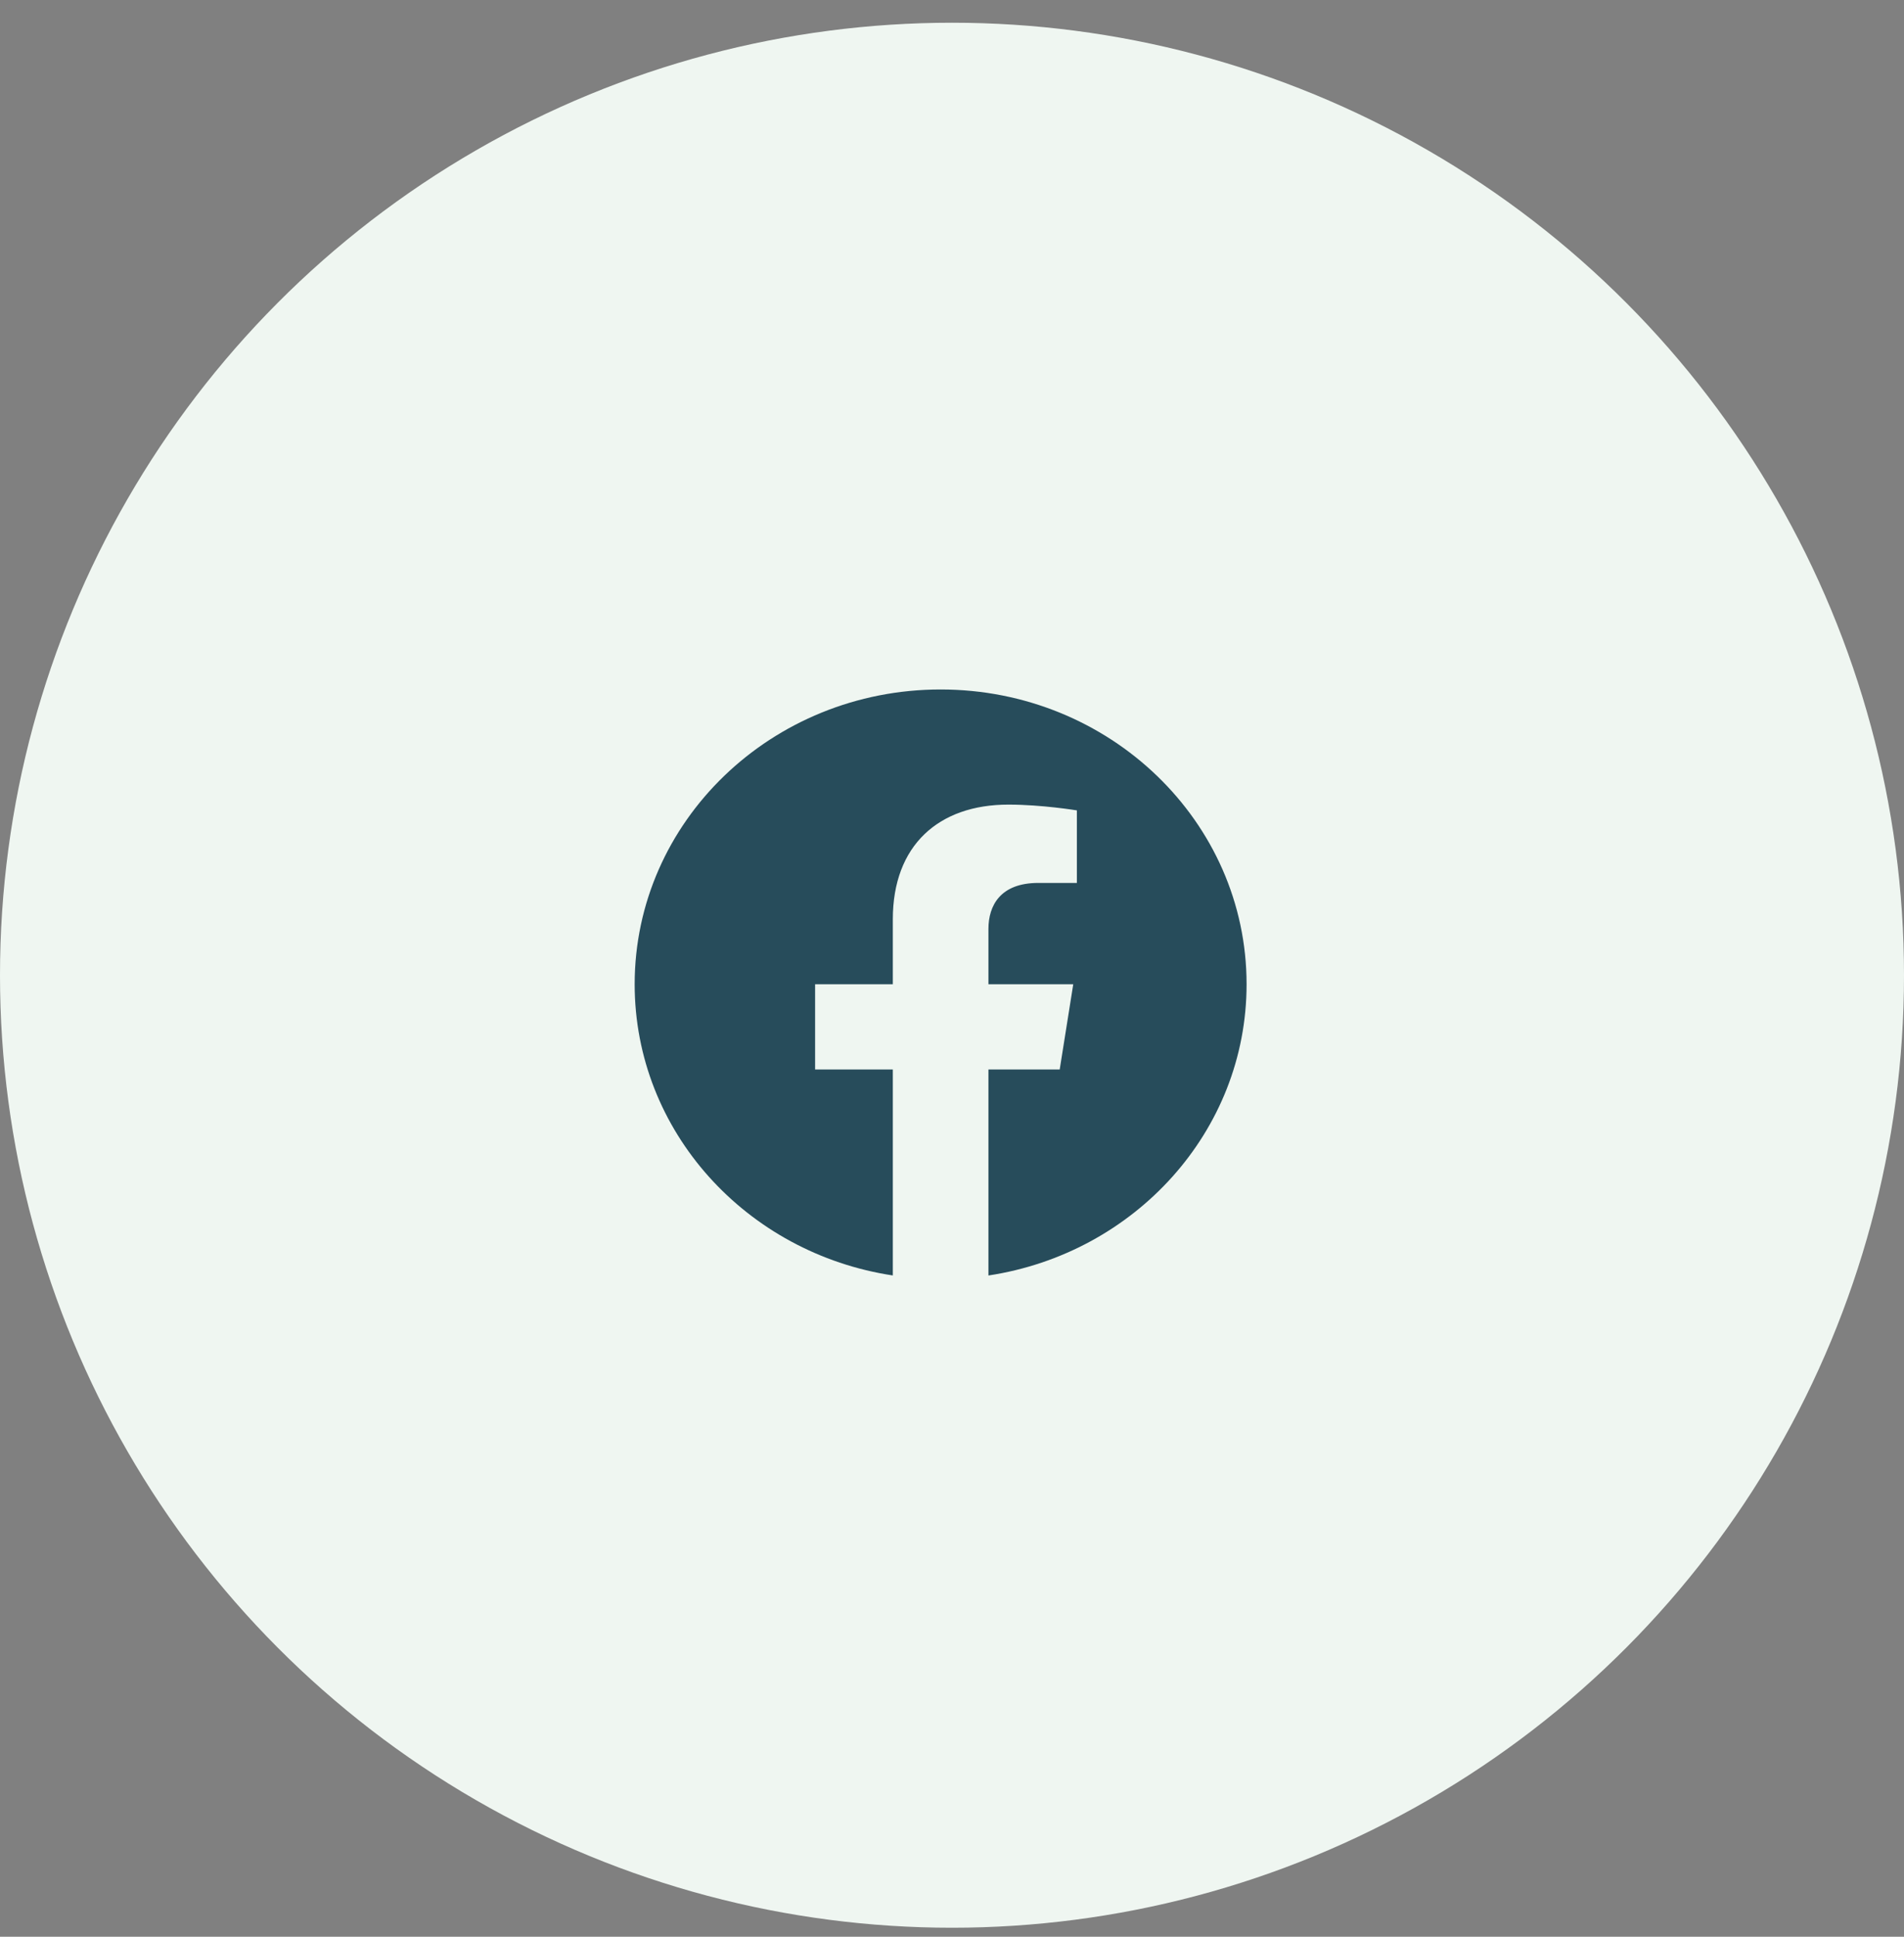
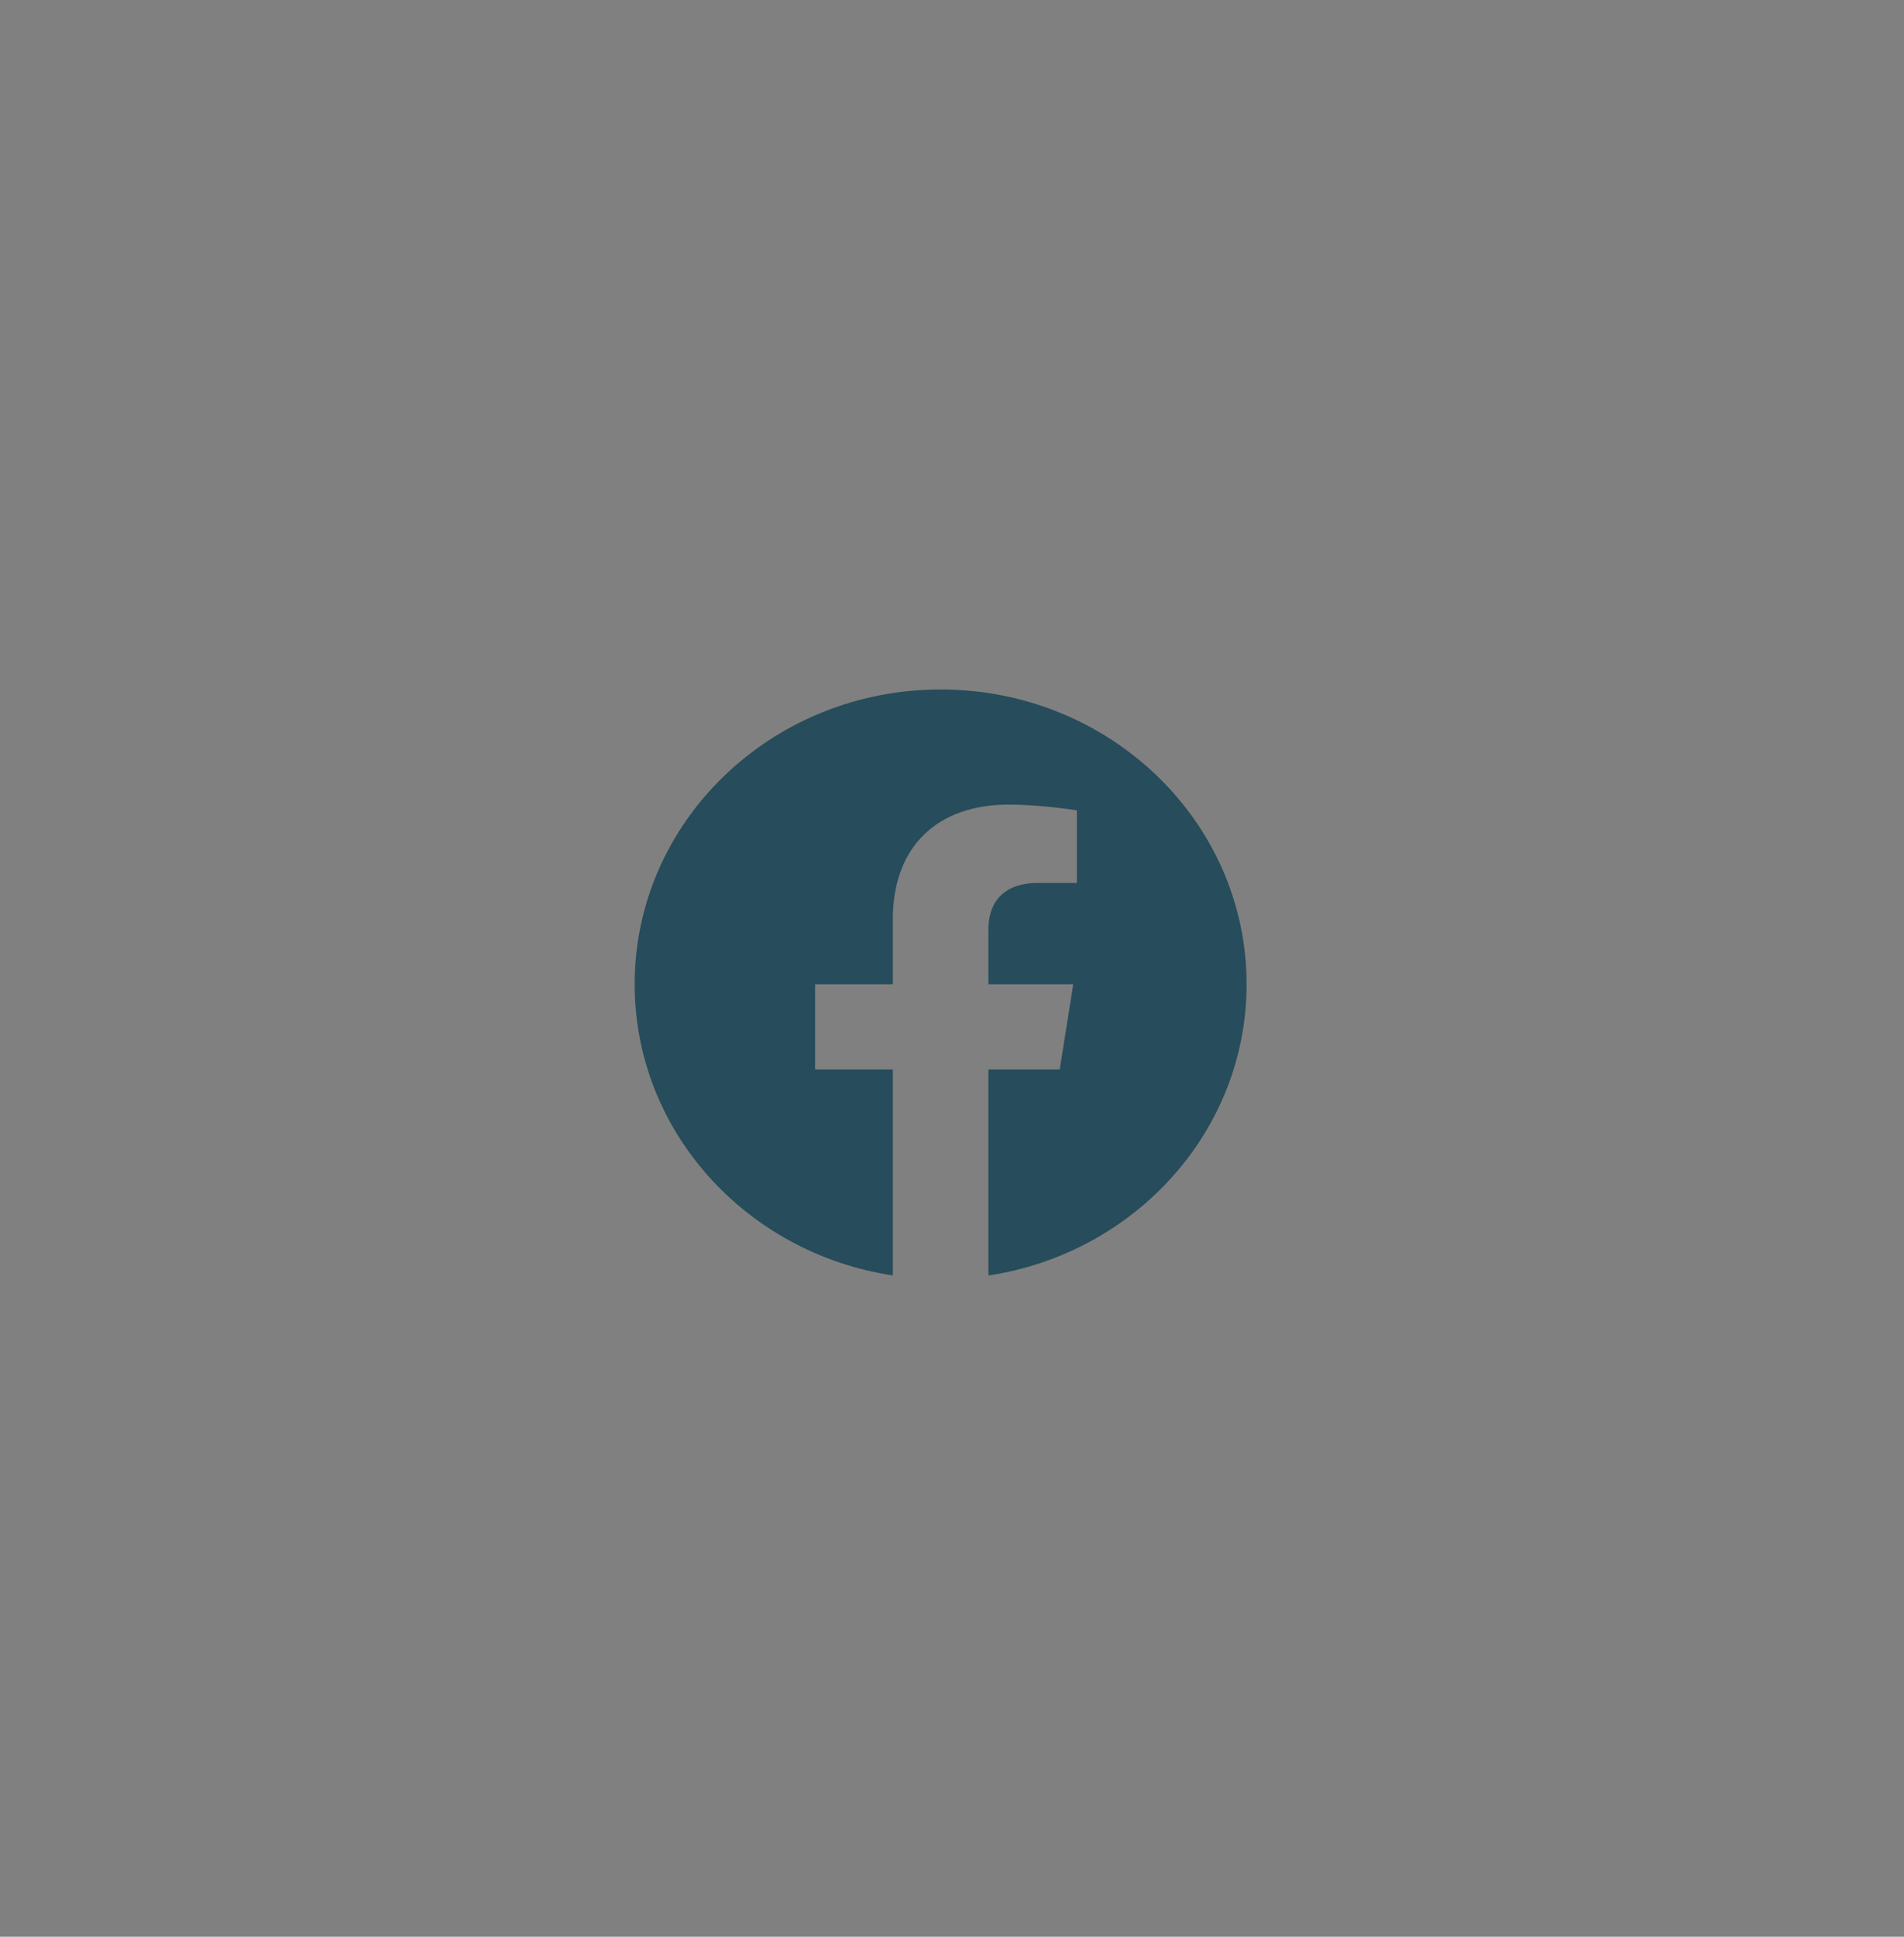
<svg xmlns="http://www.w3.org/2000/svg" width="60" height="61" viewBox="0 0 60 61" fill="none">
  <rect x="0" y="0" width="60" height="61" fill="#808080" stroke="none" />
  <g id="2">
-     <circle id="Ellipse" cx="30" cy="30.716" r="30" fill="#EFF6F1" />
    <g id="Fb">
      <path id="Vector" fill-rule="evenodd" clip-rule="evenodd" d="M39.283 31C39.283 25.873 34.966 21.716 29.641 21.716C24.317 21.716 20 25.873 20 31C20 35.634 23.525 39.475 28.135 40.172V33.685H25.686V31H28.135V28.955C28.135 26.628 29.575 25.342 31.777 25.342C32.832 25.342 33.935 25.524 33.935 25.524V27.809H32.719C31.522 27.809 31.148 28.524 31.148 29.259V31H33.821L33.394 33.685H31.148V40.173C35.758 39.476 39.283 35.635 39.283 31Z" fill="#274C5B" />
    </g>
  </g>
</svg>